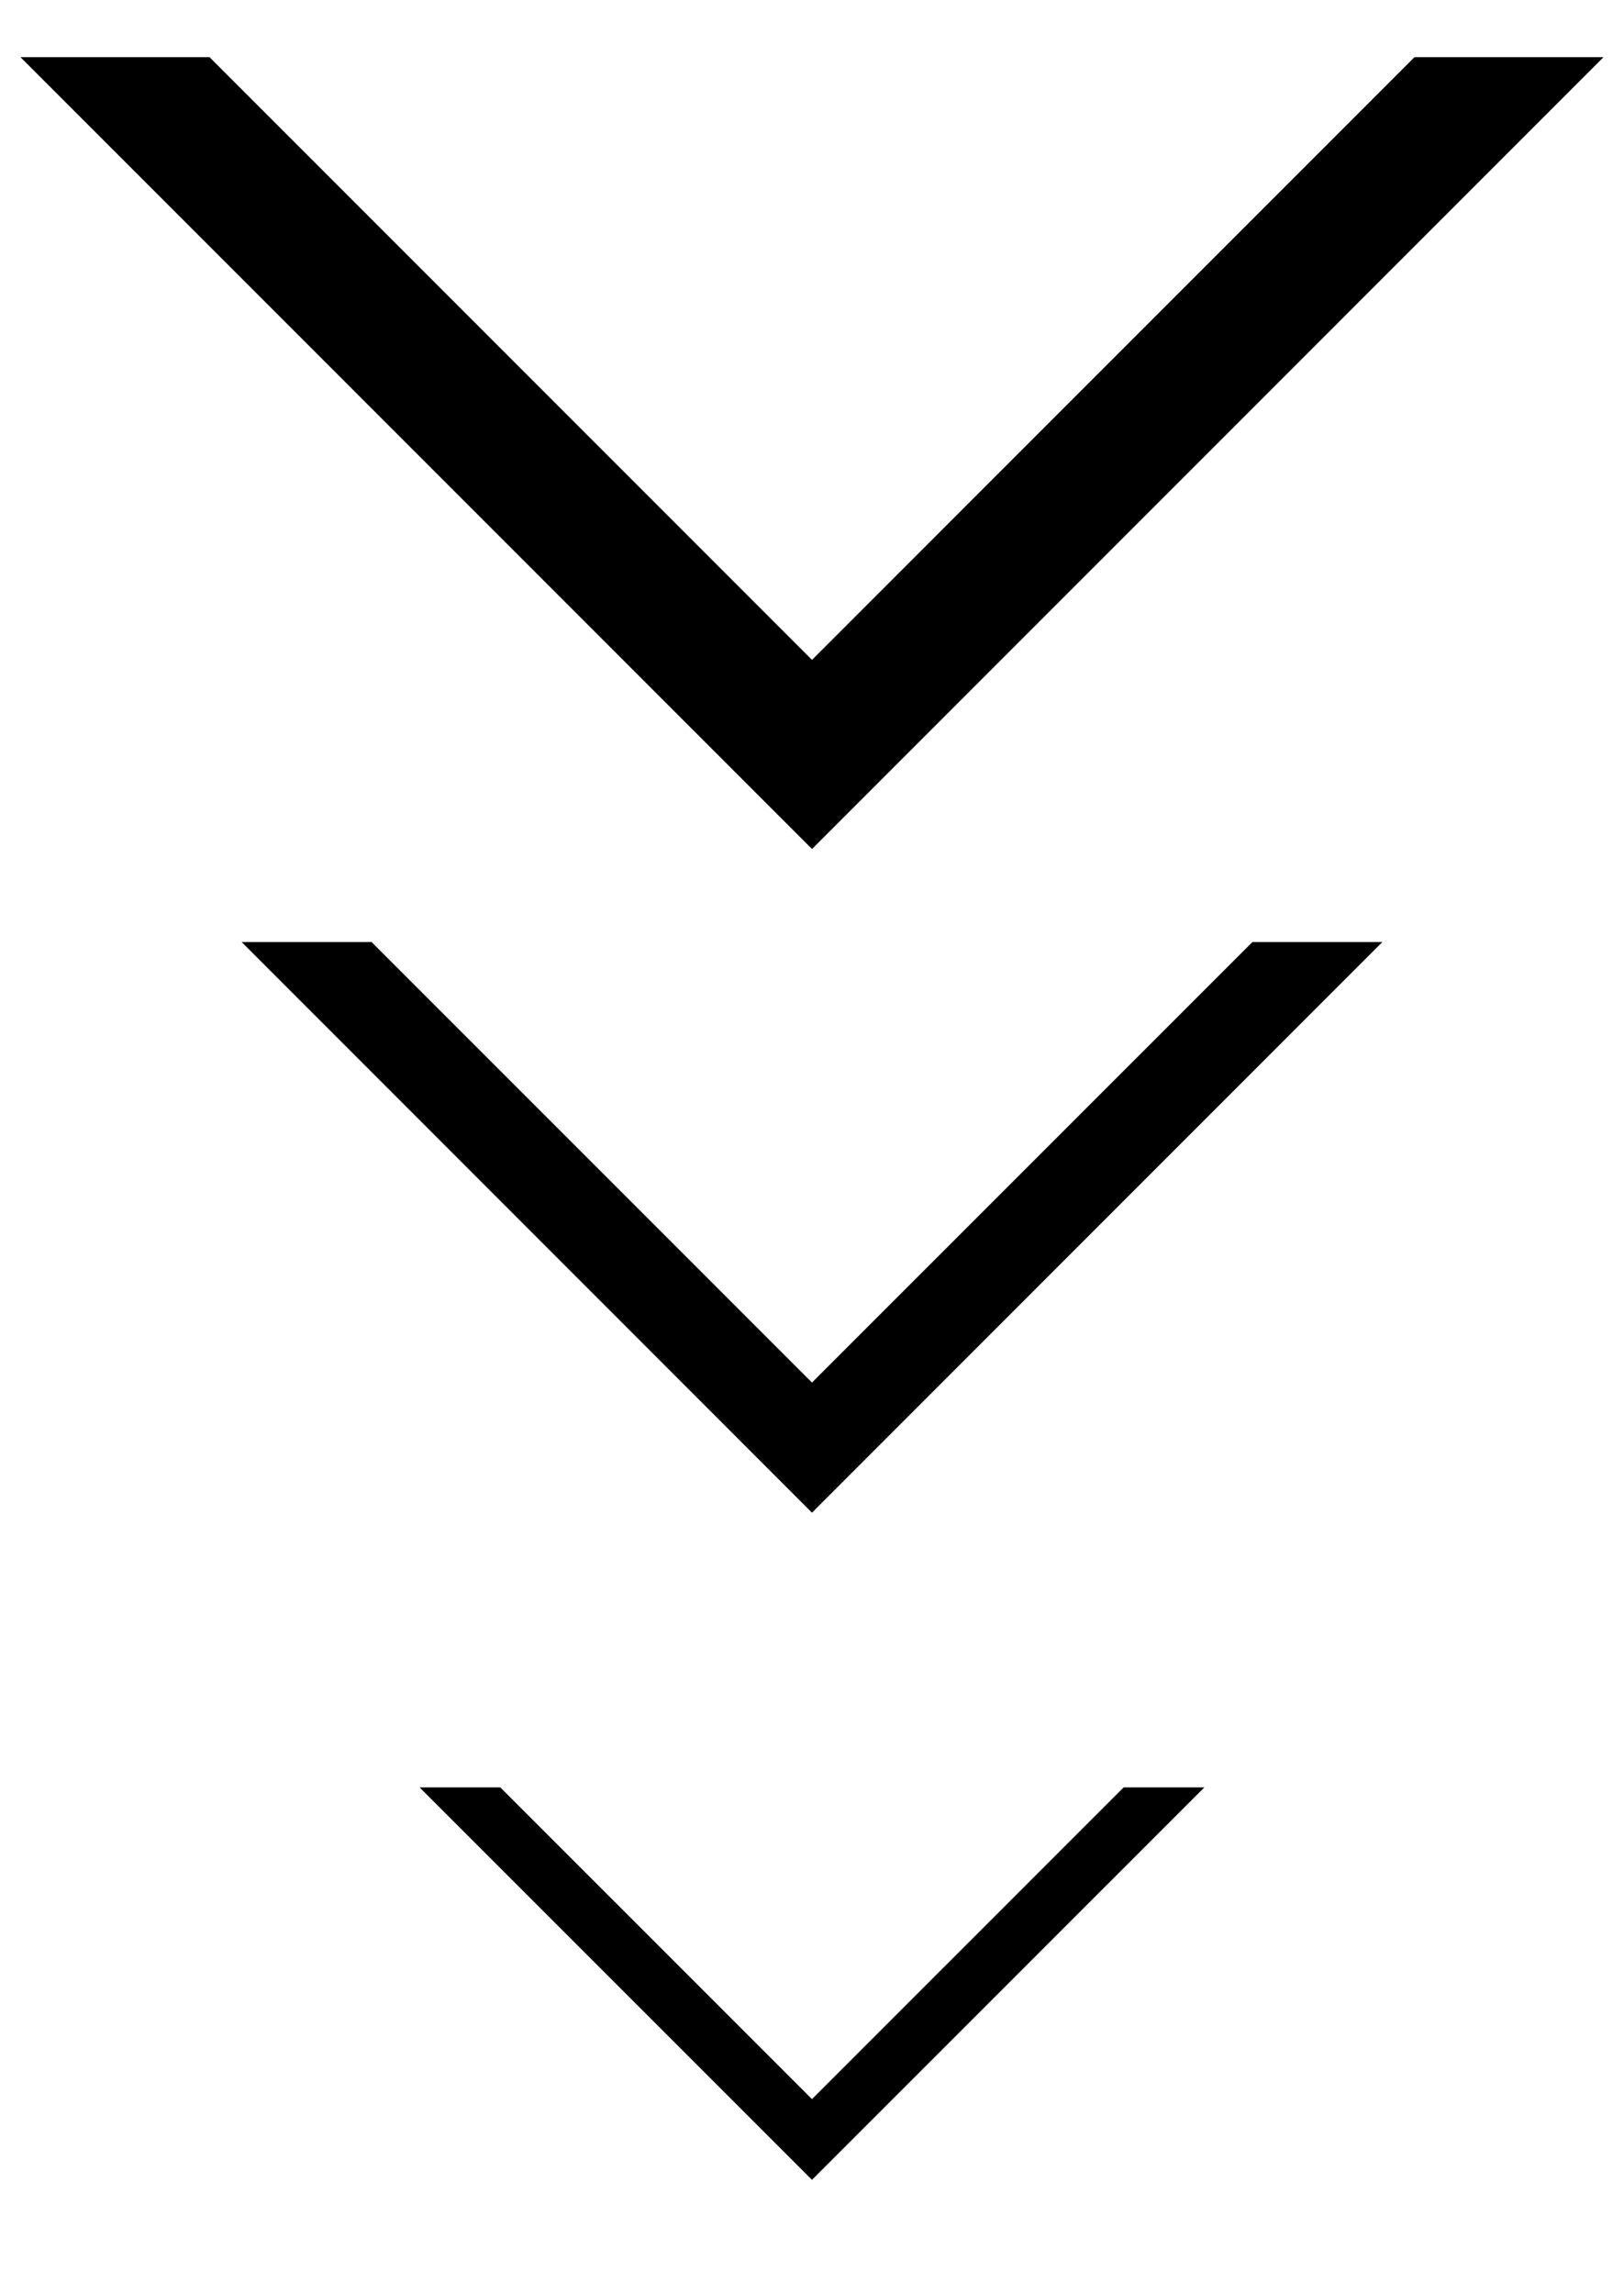
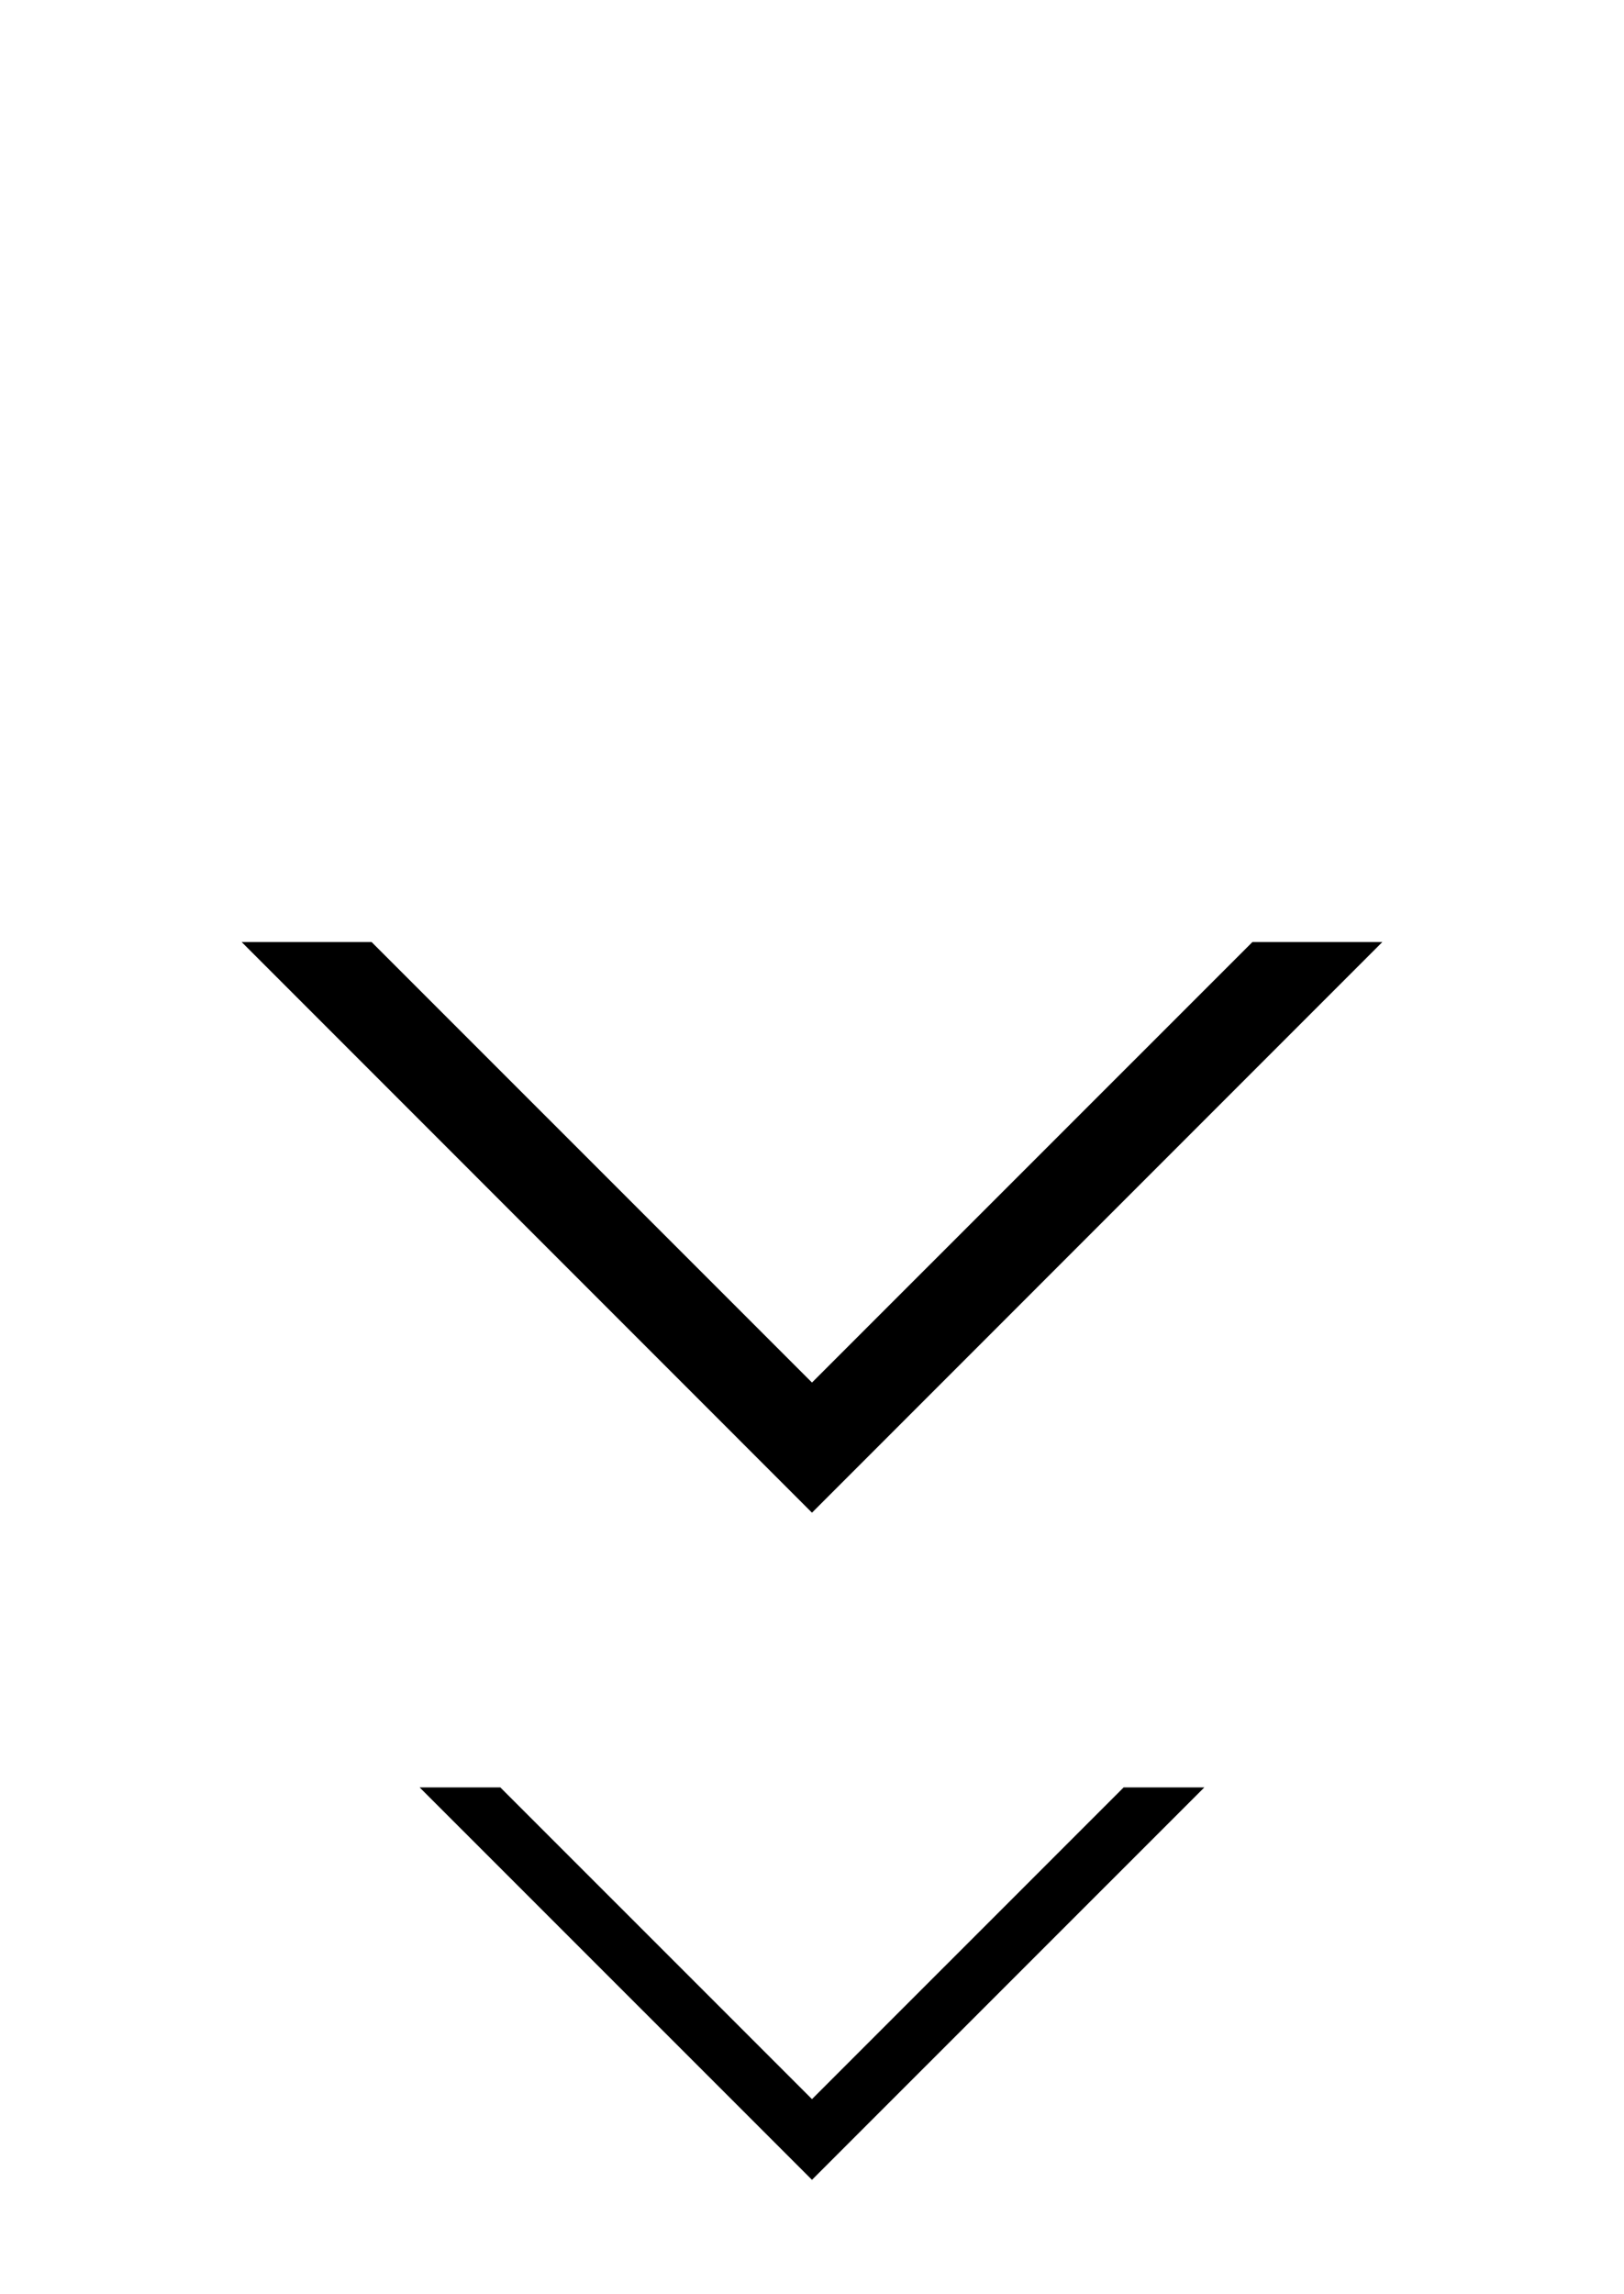
<svg xmlns="http://www.w3.org/2000/svg" id="_レイヤー_1" data-name="レイヤー 1" viewBox="0 0 515.91 728.5">
  <defs>
    <style> .cls-1 { fill-rule: evenodd; } </style>
  </defs>
  <path class="cls-1" d="M382.59,567.6l-124.64,124.61-124.64-124.61h25.64l99,98.98,99-98.98h25.64Z" />
  <path class="cls-1" d="M439.15,299.14l-181.2,181.22-181.19-181.22h41.28l139.91,139.89,139.92-139.89h41.28Z" />
-   <path class="cls-1" d="M449.34,18.16h60.06l-251.44,251.45L6.51,18.16h60.06l191.39,191.39L449.34,18.16Z" />
</svg>